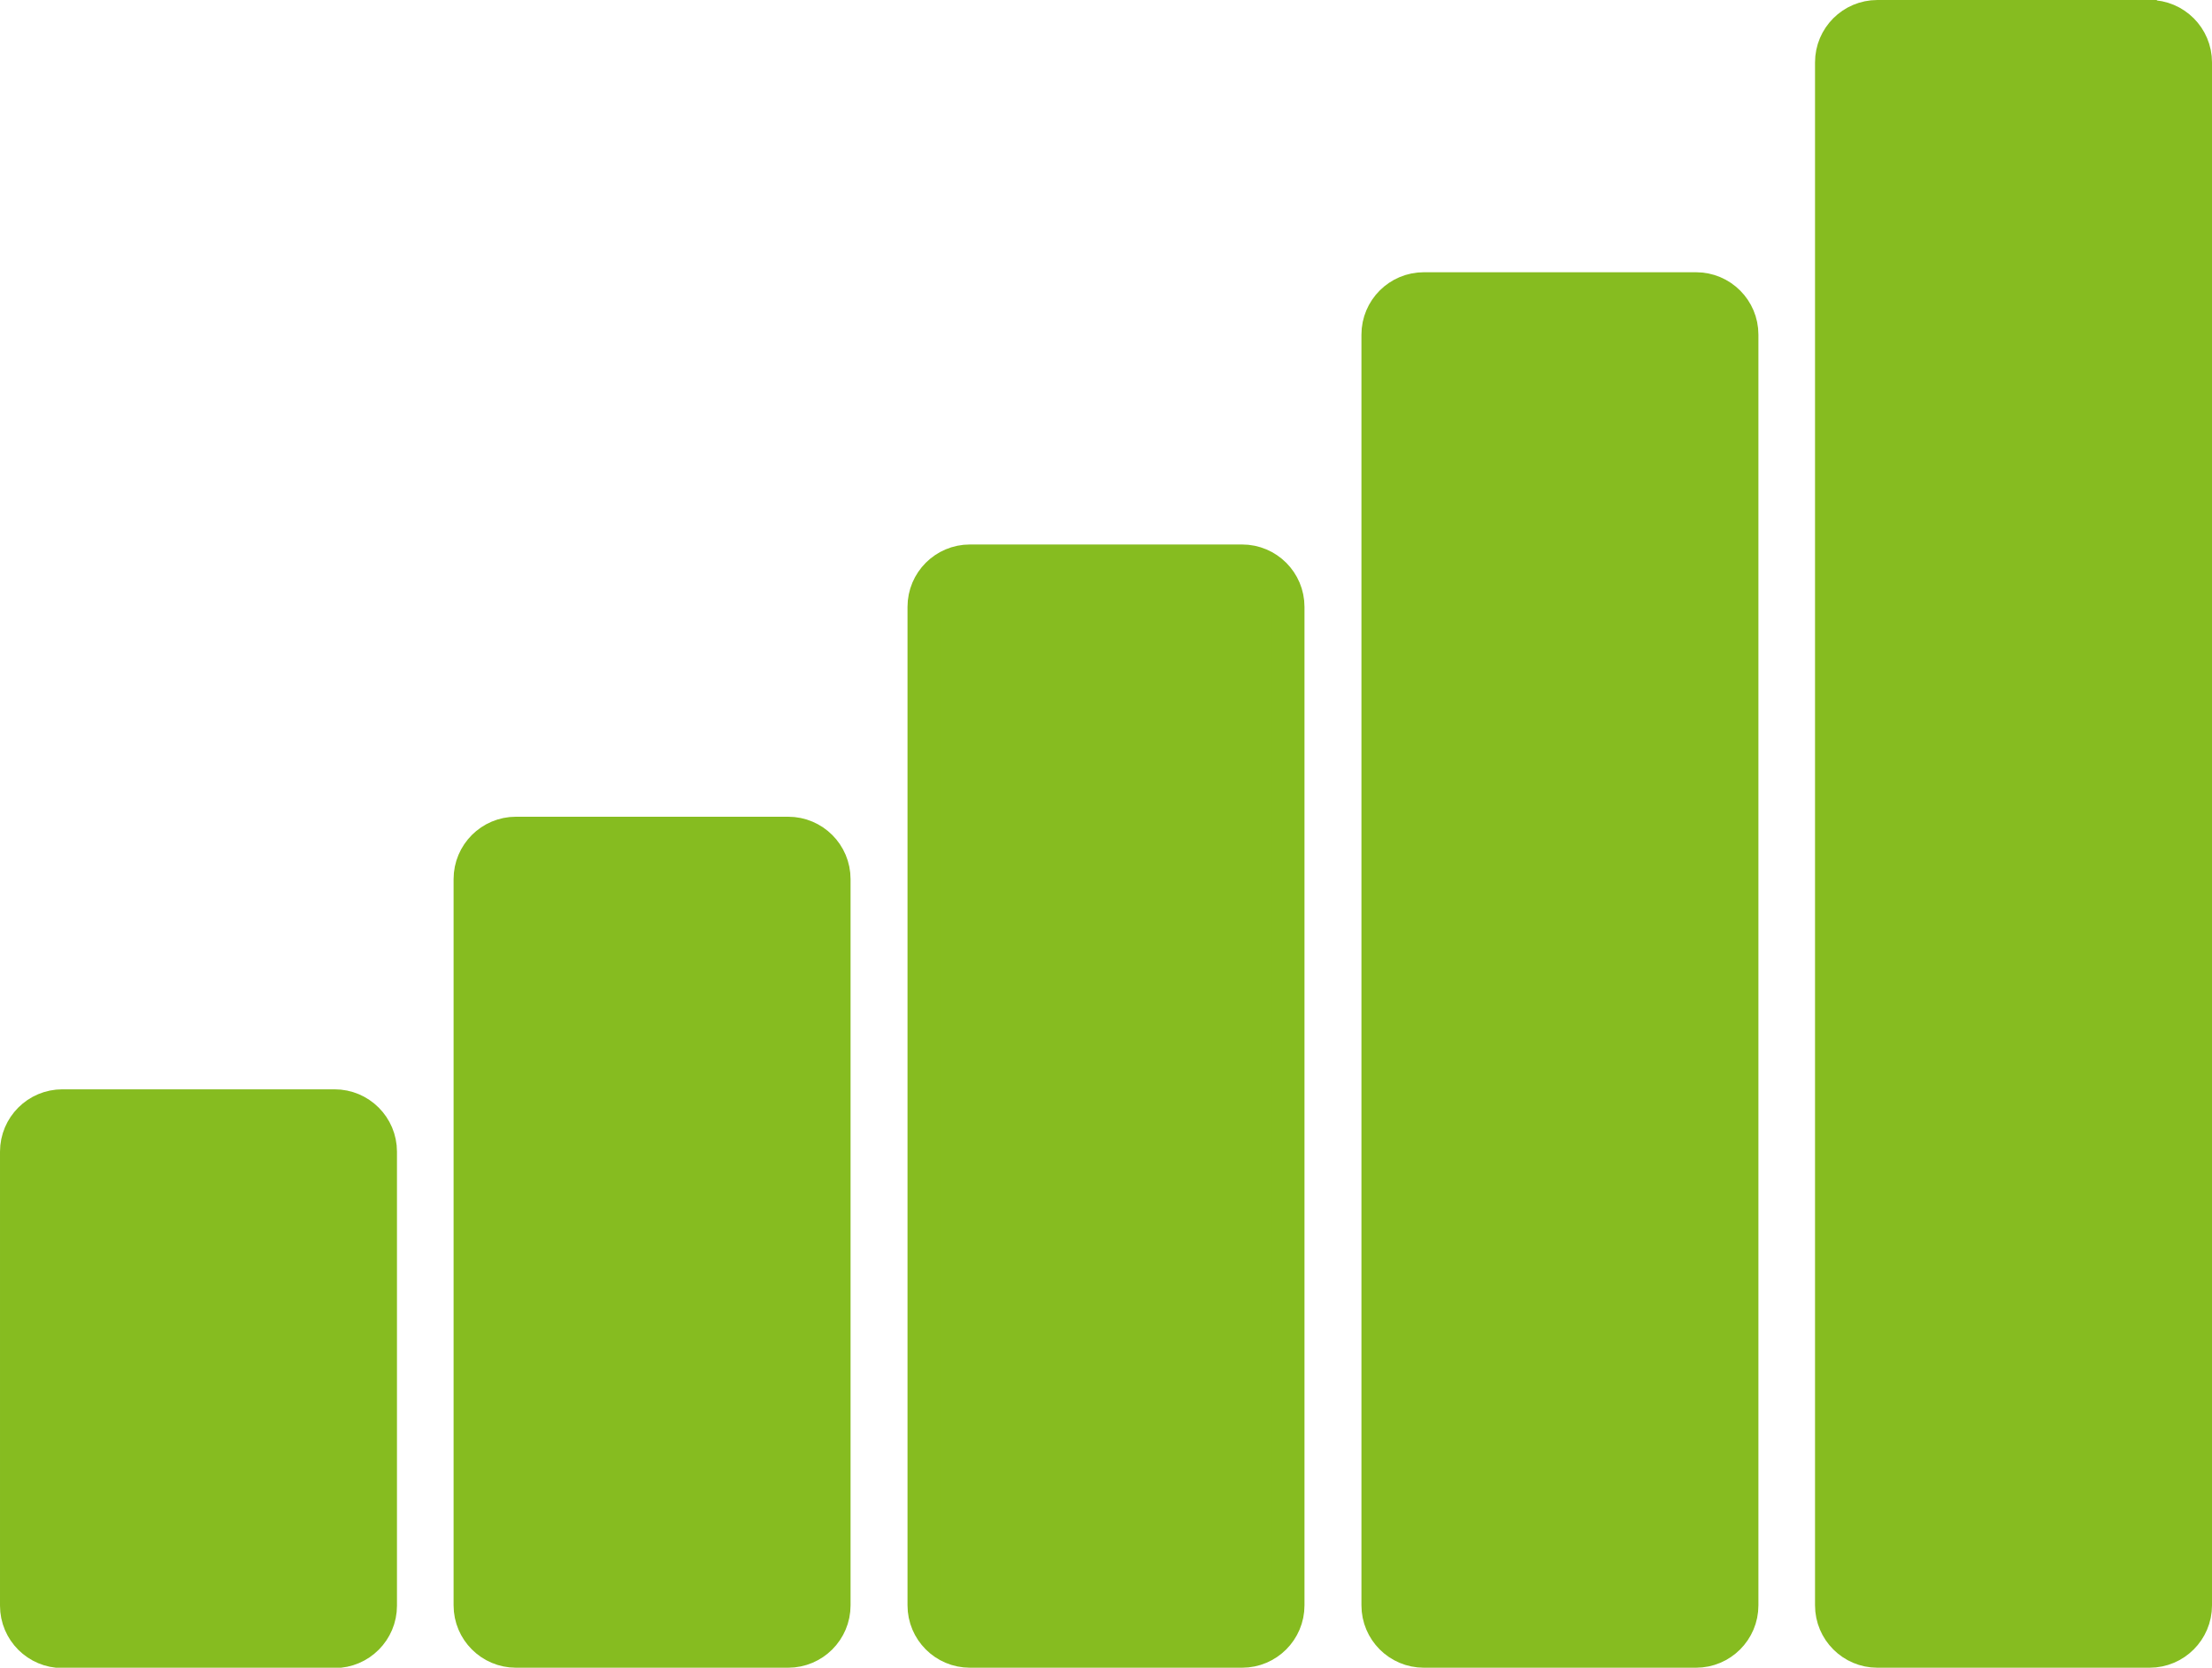
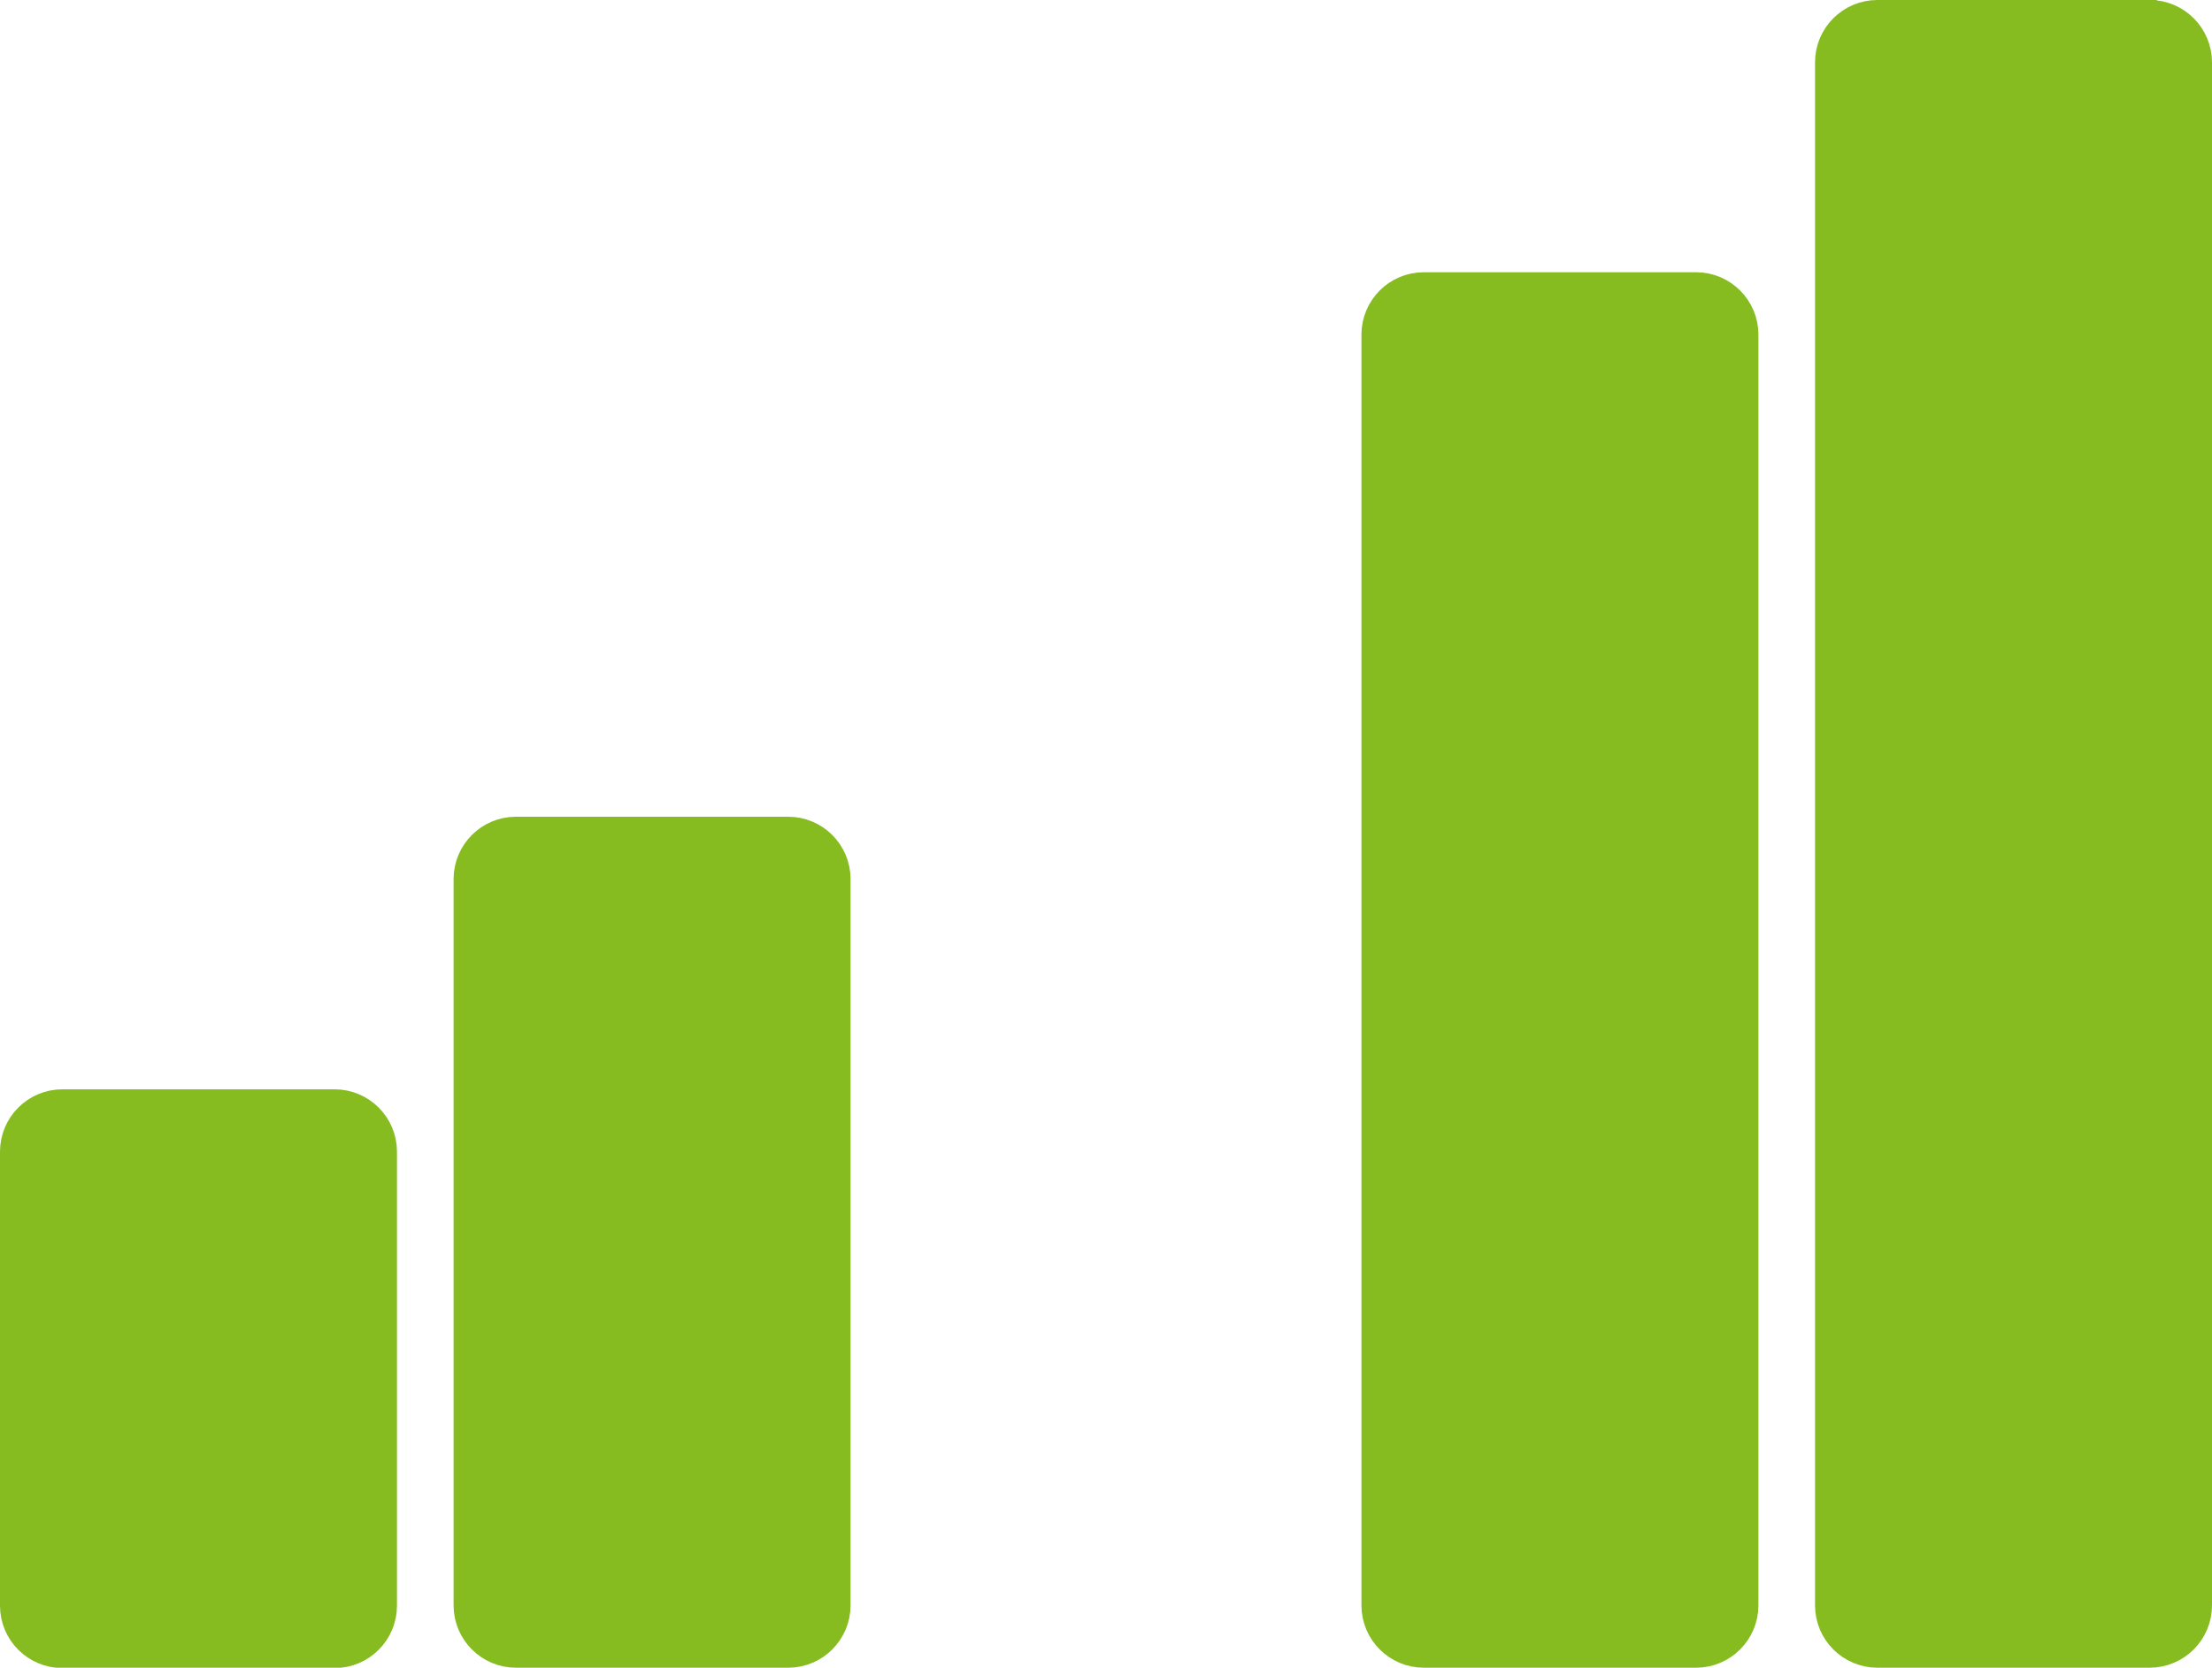
<svg xmlns="http://www.w3.org/2000/svg" id="Vrstva_2" viewBox="0 0 65.25 49.19">
  <defs>
    <style>.cls-1{fill:#86bc20;stroke:#86bc20;stroke-miterlimit:10;}</style>
  </defs>
  <g id="Layer_1">
    <g>
-       <path class="cls-1" d="M36.64,16.56h-8.03c-.74,0-1.34,.6-1.34,1.34v29.45c0,.74,.6,1.34,1.34,1.34h8.03c.74,0,1.34-.6,1.34-1.34V17.9c0-.74-.6-1.34-1.34-1.34Z" />
      <path class="cls-1" d="M50.03,8.53h-8.03c-.74,0-1.34,.6-1.34,1.34V47.35c0,.74,.6,1.34,1.34,1.34h8.03c.74,0,1.34-.6,1.34-1.34V9.87c0-.74-.6-1.34-1.34-1.34Z" />
      <path class="cls-1" d="M63.41,.5h-8.03c-.74,0-1.34,.6-1.34,1.34V47.35c0,.74,.6,1.34,1.34,1.34h8.03c.74,0,1.34-.6,1.34-1.34V1.84c0-.74-.6-1.34-1.34-1.34Z" />
-       <path class="cls-1" d="M23.26,24.59H15.22c-.74,0-1.34,.6-1.34,1.34v21.42c0,.74,.6,1.34,1.34,1.34h8.03c.74,0,1.34-.6,1.34-1.34V25.93c0-.74-.6-1.34-1.34-1.34Z" />
+       <path class="cls-1" d="M23.26,24.59H15.22c-.74,0-1.34,.6-1.34,1.34v21.42c0,.74,.6,1.34,1.34,1.34h8.03c.74,0,1.34-.6,1.34-1.34V25.93c0-.74-.6-1.34-1.34-1.34" />
      <path class="cls-1" d="M9.87,32.63H1.84c-.74,0-1.34,.6-1.34,1.34v13.39c0,.74,.6,1.34,1.34,1.34H9.87c.74,0,1.34-.6,1.34-1.34v-13.39c0-.74-.6-1.34-1.34-1.34Z" />
    </g>
  </g>
</svg>